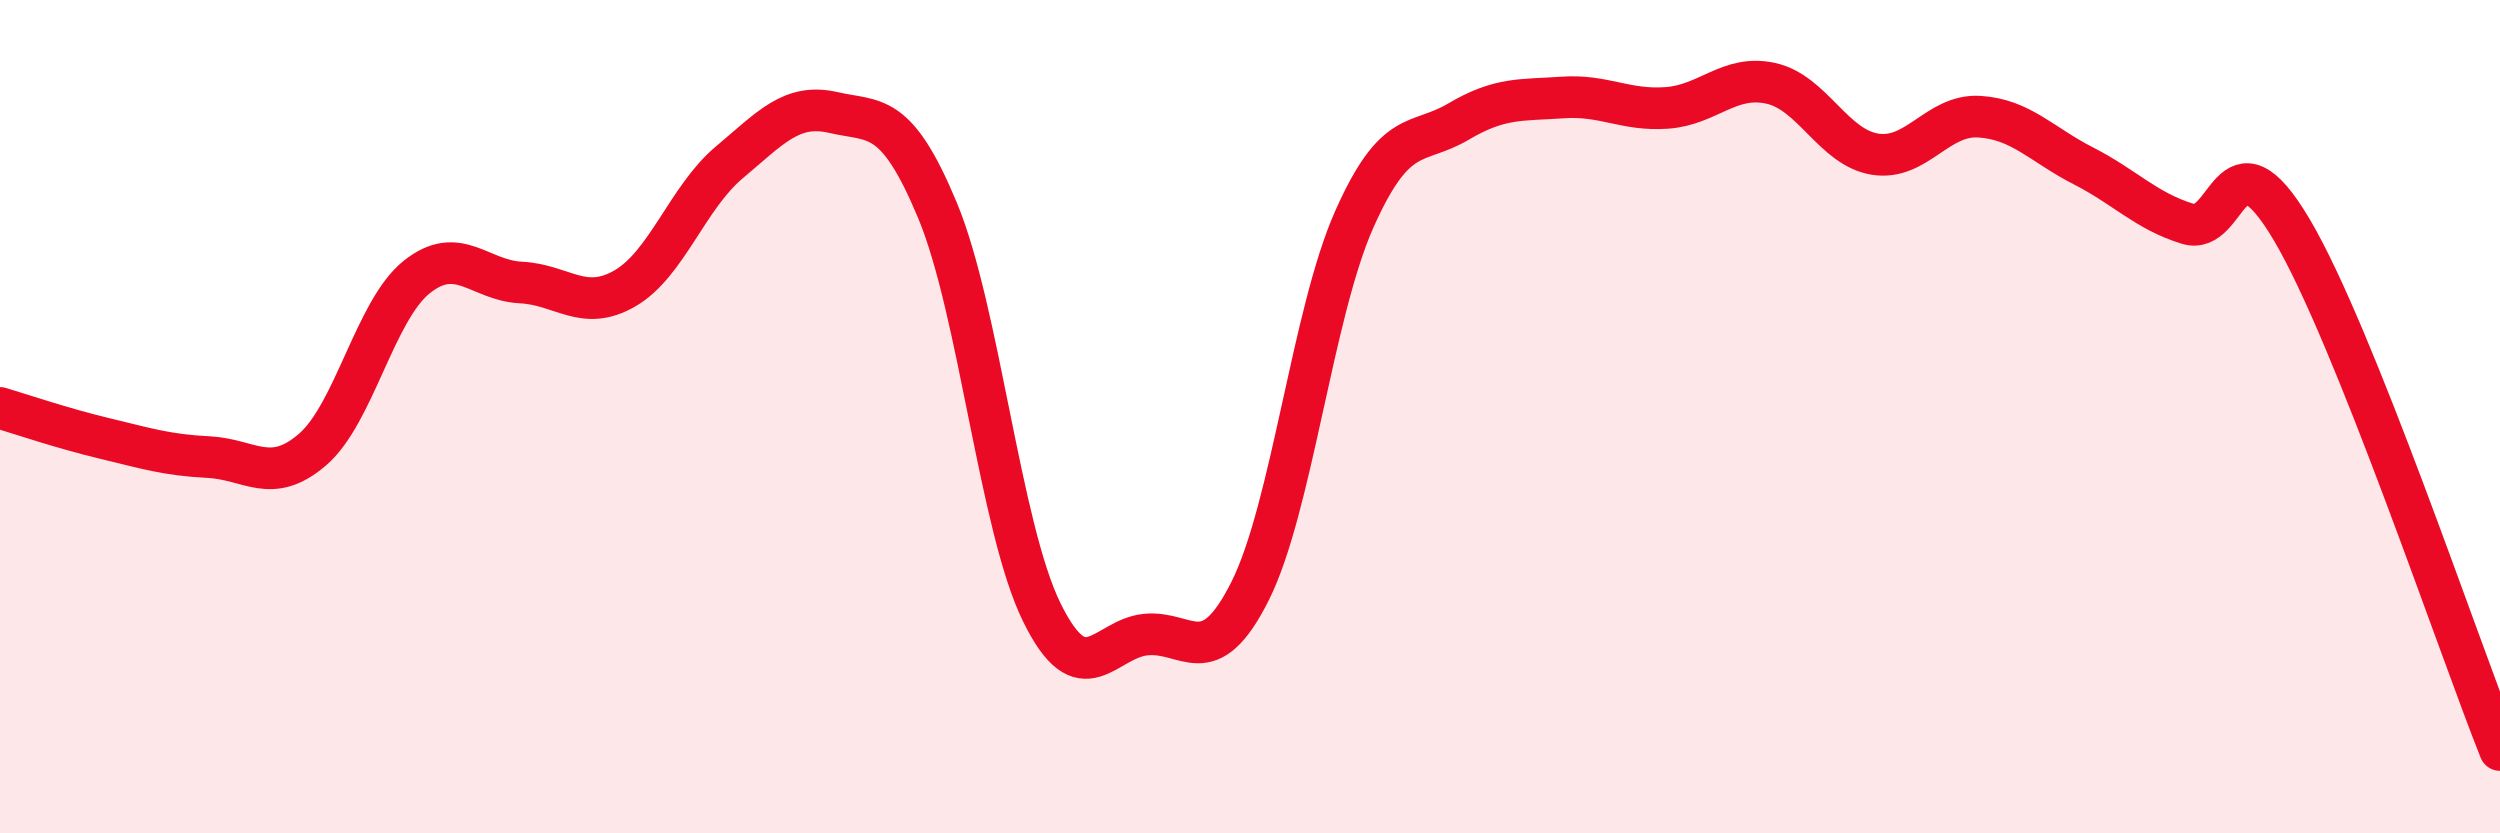
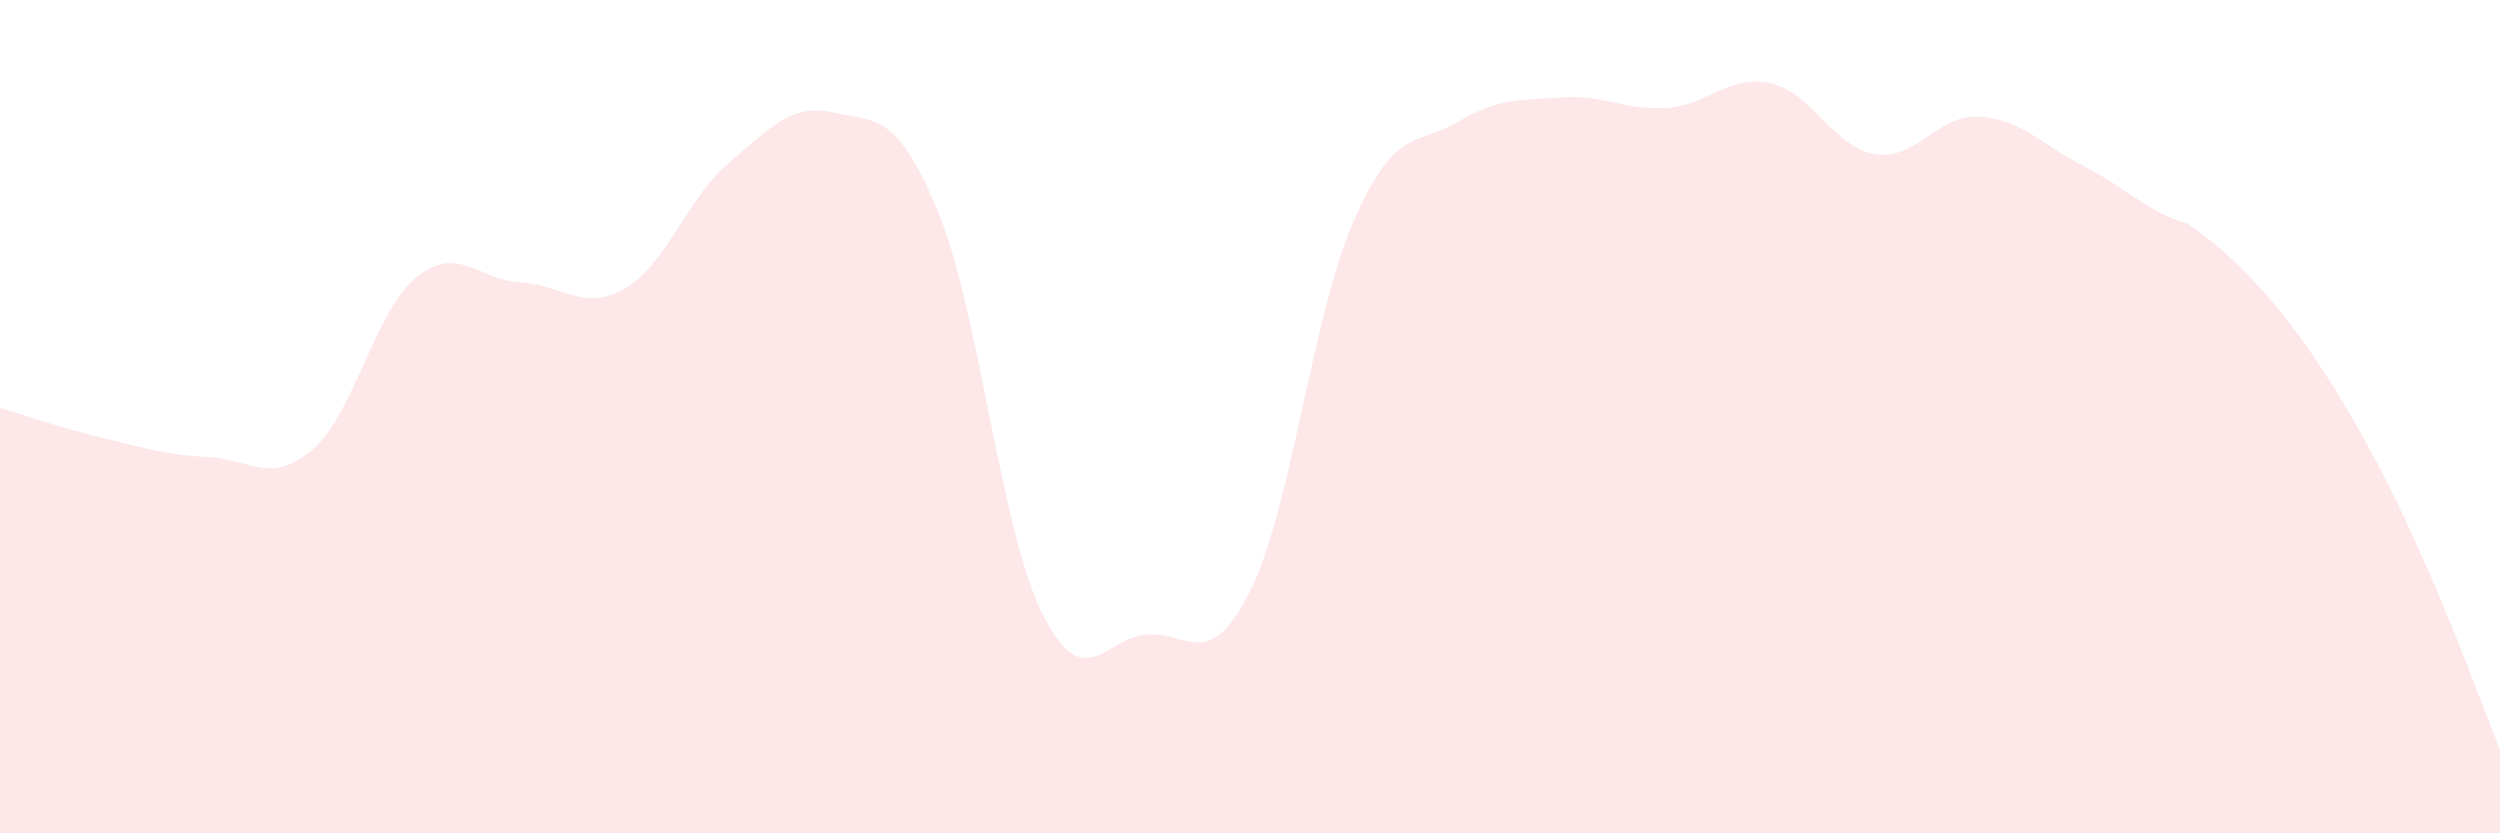
<svg xmlns="http://www.w3.org/2000/svg" width="60" height="20" viewBox="0 0 60 20">
-   <path d="M 0,9.79 C 0.5,9.94 1.5,10.28 2.5,10.52 C 3.5,10.76 4,10.92 5,10.97 C 6,11.02 6.5,11.65 7.5,10.79 C 8.5,9.93 9,7.45 10,6.65 C 11,5.85 11.5,6.73 12.5,6.78 C 13.5,6.83 14,7.5 15,6.92 C 16,6.34 16.5,4.74 17.5,3.9 C 18.5,3.06 19,2.47 20,2.7 C 21,2.93 21.5,2.65 22.5,5.05 C 23.5,7.45 24,12.65 25,14.69 C 26,16.73 26.5,15.33 27.5,15.23 C 28.5,15.13 29,16.18 30,14.19 C 31,12.2 31.5,7.52 32.5,5.27 C 33.5,3.02 34,3.51 35,2.92 C 36,2.33 36.5,2.41 37.5,2.34 C 38.5,2.27 39,2.66 40,2.59 C 41,2.52 41.5,1.78 42.5,2 C 43.5,2.22 44,3.54 45,3.7 C 46,3.86 46.5,2.74 47.5,2.8 C 48.5,2.86 49,3.47 50,3.98 C 51,4.49 51.5,5.06 52.5,5.37 C 53.5,5.68 53.5,2.98 55,5.51 C 56.5,8.04 59,15.5 60,18L60 20L0 20Z" fill="#EB0A25" opacity="0.1" stroke-linecap="round" stroke-linejoin="round" />
-   <path d="M 0,9.79 C 0.5,9.94 1.5,10.28 2.5,10.52 C 3.5,10.76 4,10.92 5,10.97 C 6,11.02 6.5,11.65 7.5,10.79 C 8.5,9.93 9,7.45 10,6.65 C 11,5.85 11.5,6.73 12.5,6.78 C 13.5,6.83 14,7.5 15,6.92 C 16,6.34 16.5,4.74 17.5,3.9 C 18.5,3.06 19,2.47 20,2.7 C 21,2.93 21.5,2.65 22.5,5.05 C 23.5,7.45 24,12.65 25,14.69 C 26,16.73 26.5,15.33 27.5,15.23 C 28.5,15.13 29,16.18 30,14.19 C 31,12.2 31.5,7.52 32.5,5.27 C 33.5,3.02 34,3.51 35,2.92 C 36,2.33 36.5,2.41 37.5,2.34 C 38.5,2.27 39,2.66 40,2.59 C 41,2.52 41.5,1.78 42.5,2 C 43.5,2.22 44,3.54 45,3.7 C 46,3.86 46.5,2.74 47.5,2.8 C 48.5,2.86 49,3.47 50,3.98 C 51,4.49 51.5,5.06 52.5,5.37 C 53.5,5.68 53.5,2.98 55,5.51 C 56.5,8.04 59,15.5 60,18" stroke="#EB0A25" stroke-width="1" fill="none" stroke-linecap="round" stroke-linejoin="round" />
+   <path d="M 0,9.79 C 0.5,9.94 1.5,10.28 2.5,10.52 C 3.5,10.76 4,10.92 5,10.97 C 6,11.02 6.5,11.65 7.5,10.79 C 8.5,9.93 9,7.45 10,6.65 C 11,5.85 11.5,6.73 12.5,6.78 C 13.5,6.83 14,7.5 15,6.92 C 16,6.34 16.5,4.74 17.5,3.9 C 18.5,3.06 19,2.47 20,2.7 C 21,2.93 21.5,2.65 22.5,5.05 C 23.5,7.45 24,12.65 25,14.69 C 26,16.73 26.5,15.33 27.5,15.23 C 28.5,15.13 29,16.18 30,14.19 C 31,12.2 31.5,7.52 32.5,5.27 C 33.5,3.02 34,3.51 35,2.92 C 36,2.33 36.5,2.41 37.5,2.34 C 38.5,2.27 39,2.66 40,2.59 C 41,2.52 41.5,1.78 42.5,2 C 43.5,2.22 44,3.54 45,3.7 C 46,3.86 46.5,2.74 47.5,2.8 C 48.5,2.86 49,3.47 50,3.98 C 51,4.49 51.5,5.06 52.5,5.37 C 56.5,8.04 59,15.5 60,18L60 20L0 20Z" fill="#EB0A25" opacity="0.1" stroke-linecap="round" stroke-linejoin="round" />
</svg>